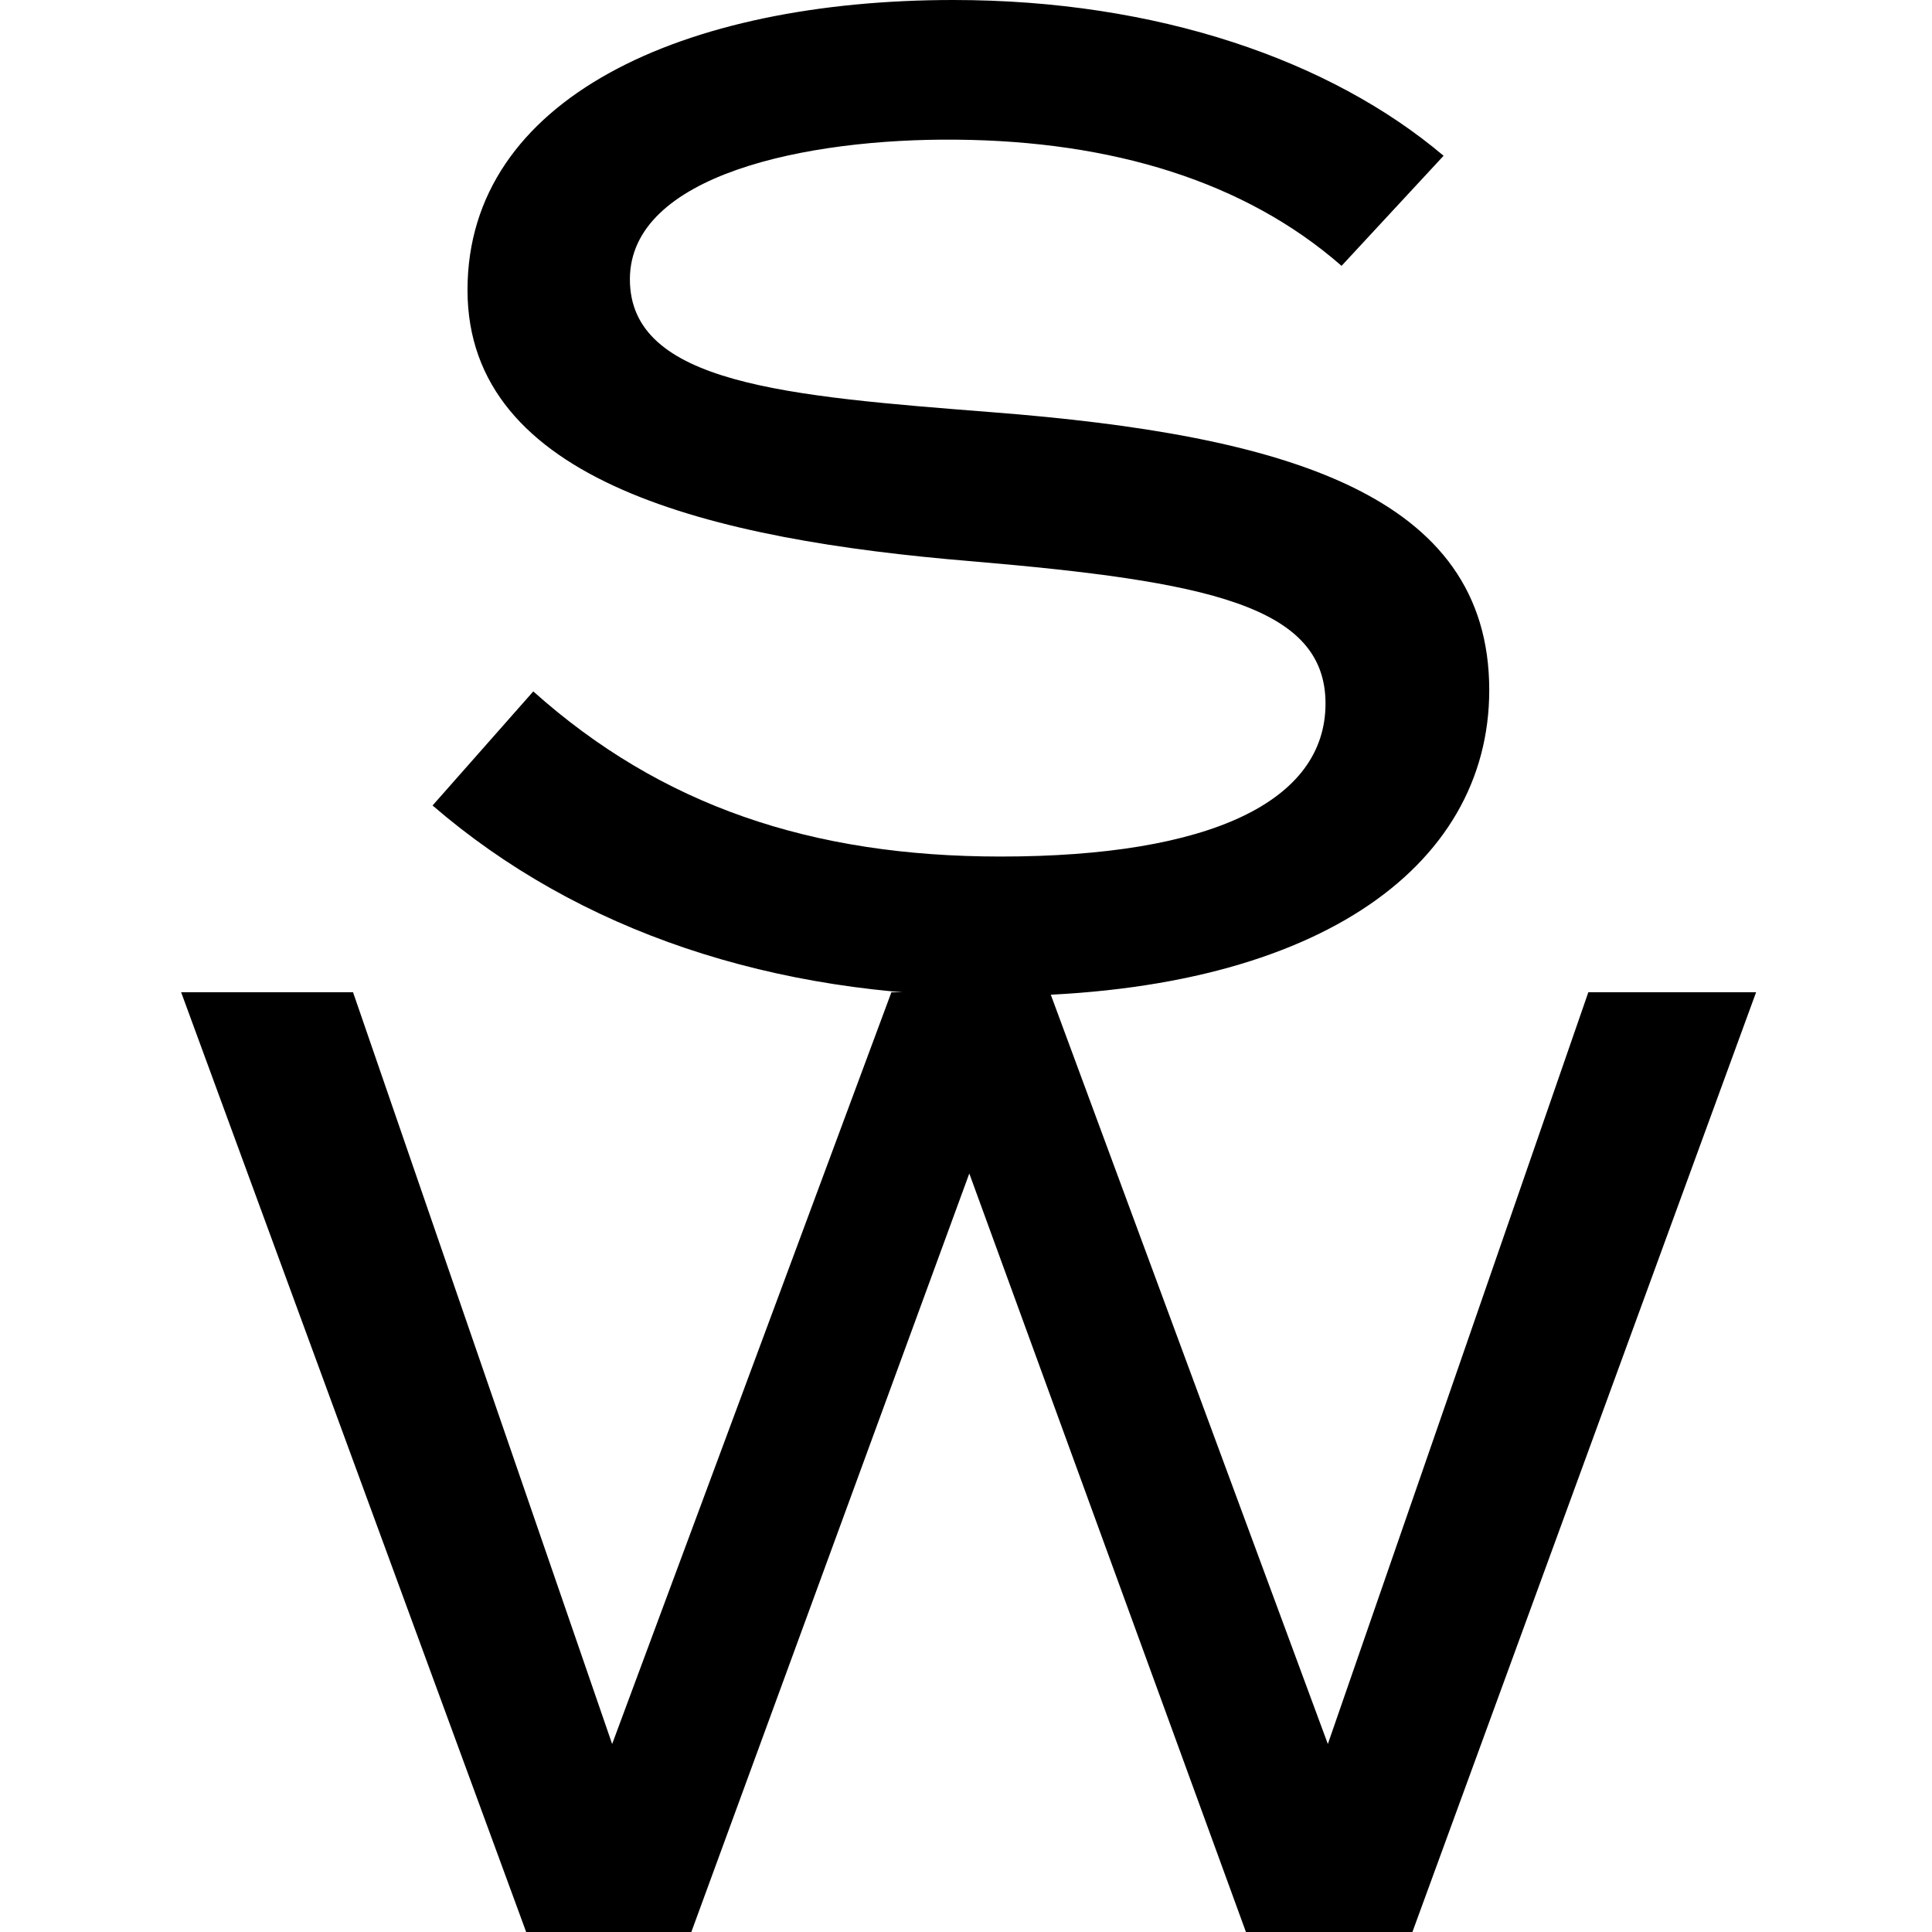
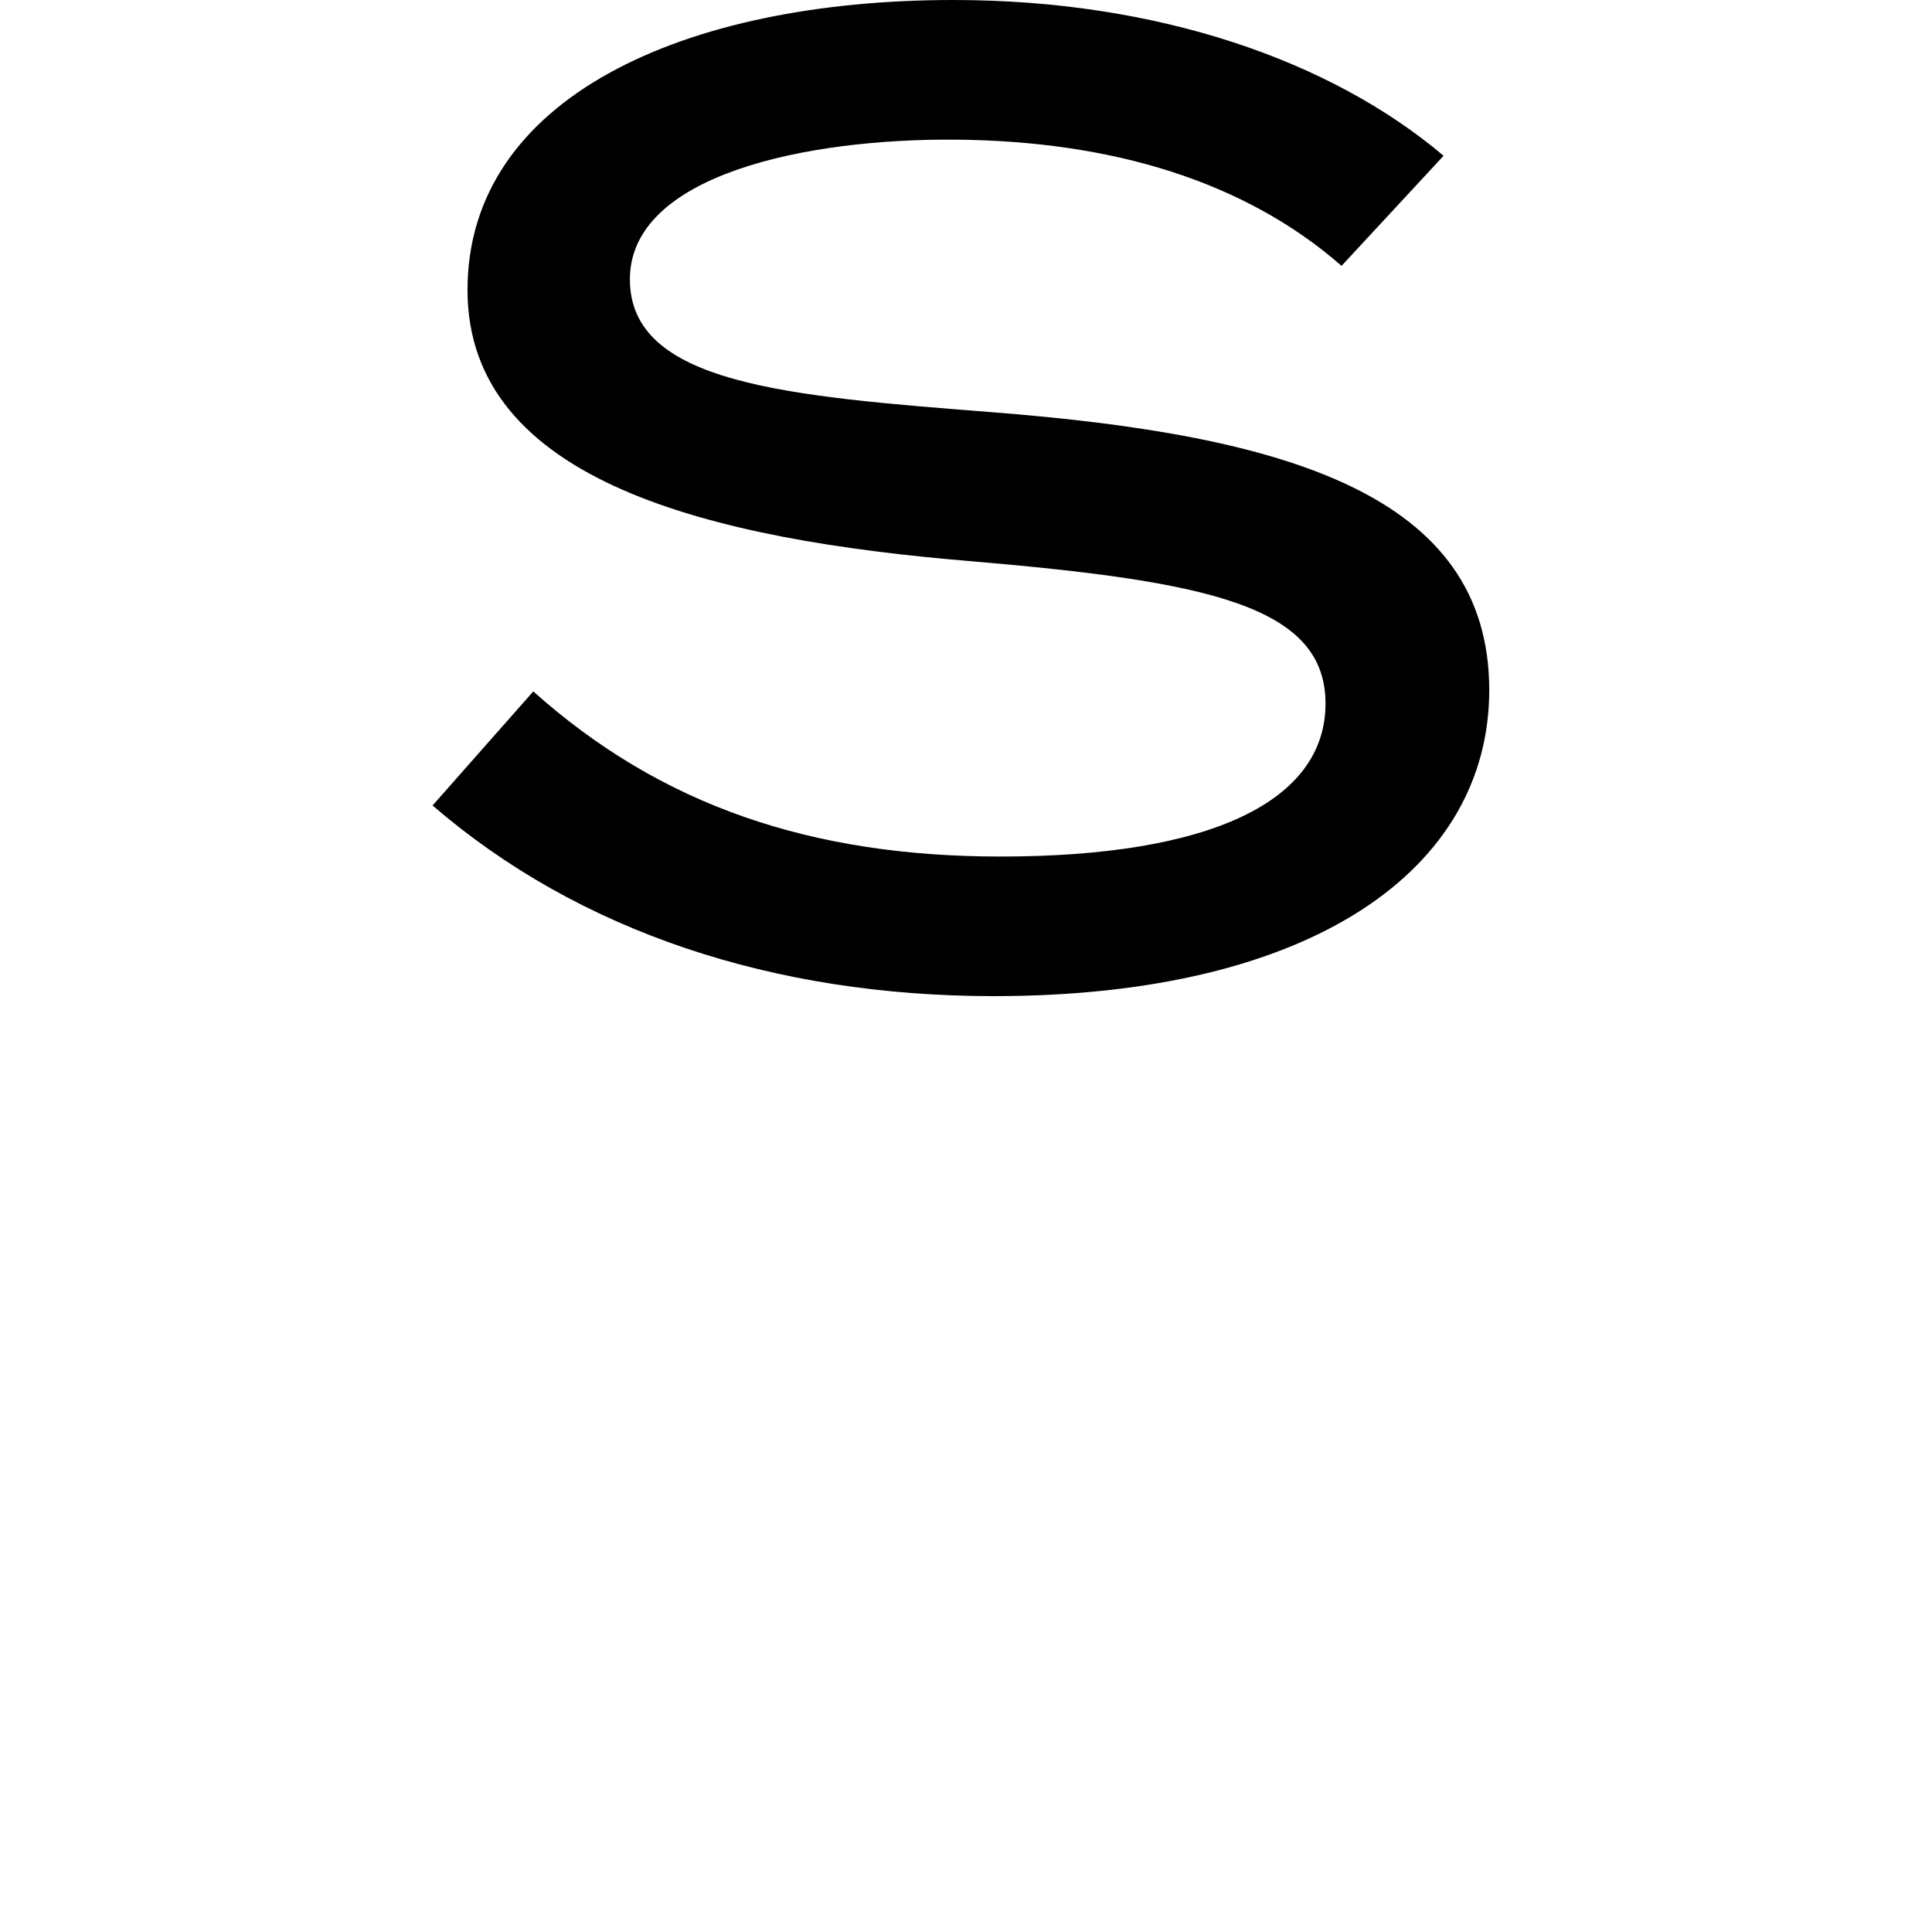
<svg xmlns="http://www.w3.org/2000/svg" width="96" height="96" viewBox="0 0 96 96" fill="none" class="icon-favicon">
  <g fill="#000">
    <path d="M74 34.287c0 8.87-8.739 15.21-24.62 15.21-10.943 0-20.616-3.202-27.886-9.473l5.005-5.669c6.337 5.669 13.812 8.206 23.22 8.206 10.408 0 16.145-2.735 16.145-7.603s-5.87-6.07-17.614-7.072C35.37 26.82 23.23 23.952 23.23 14.41 23.231 4.868 33.967 0 47.377 0c10.143 0 18.75 3.001 24.354 7.74l-5.07 5.47c-4.803-4.203-11.41-6.203-19.147-6.27-7.407-.069-16.215 1.733-16.215 6.938 0 5.206 7.806 5.805 18.014 6.606C63.857 21.618 74 24.55 74 34.294v-.007Z" />
-     <path d="M87.26 49.303 70.182 96H61.91L48.164 58.31 34.352 96h-8.207L9 49.303h8.542l12.875 37.356 13.877-37.356h7.874L65.98 86.659l12.944-37.356h8.34-.003Z" />
  </g>
</svg>